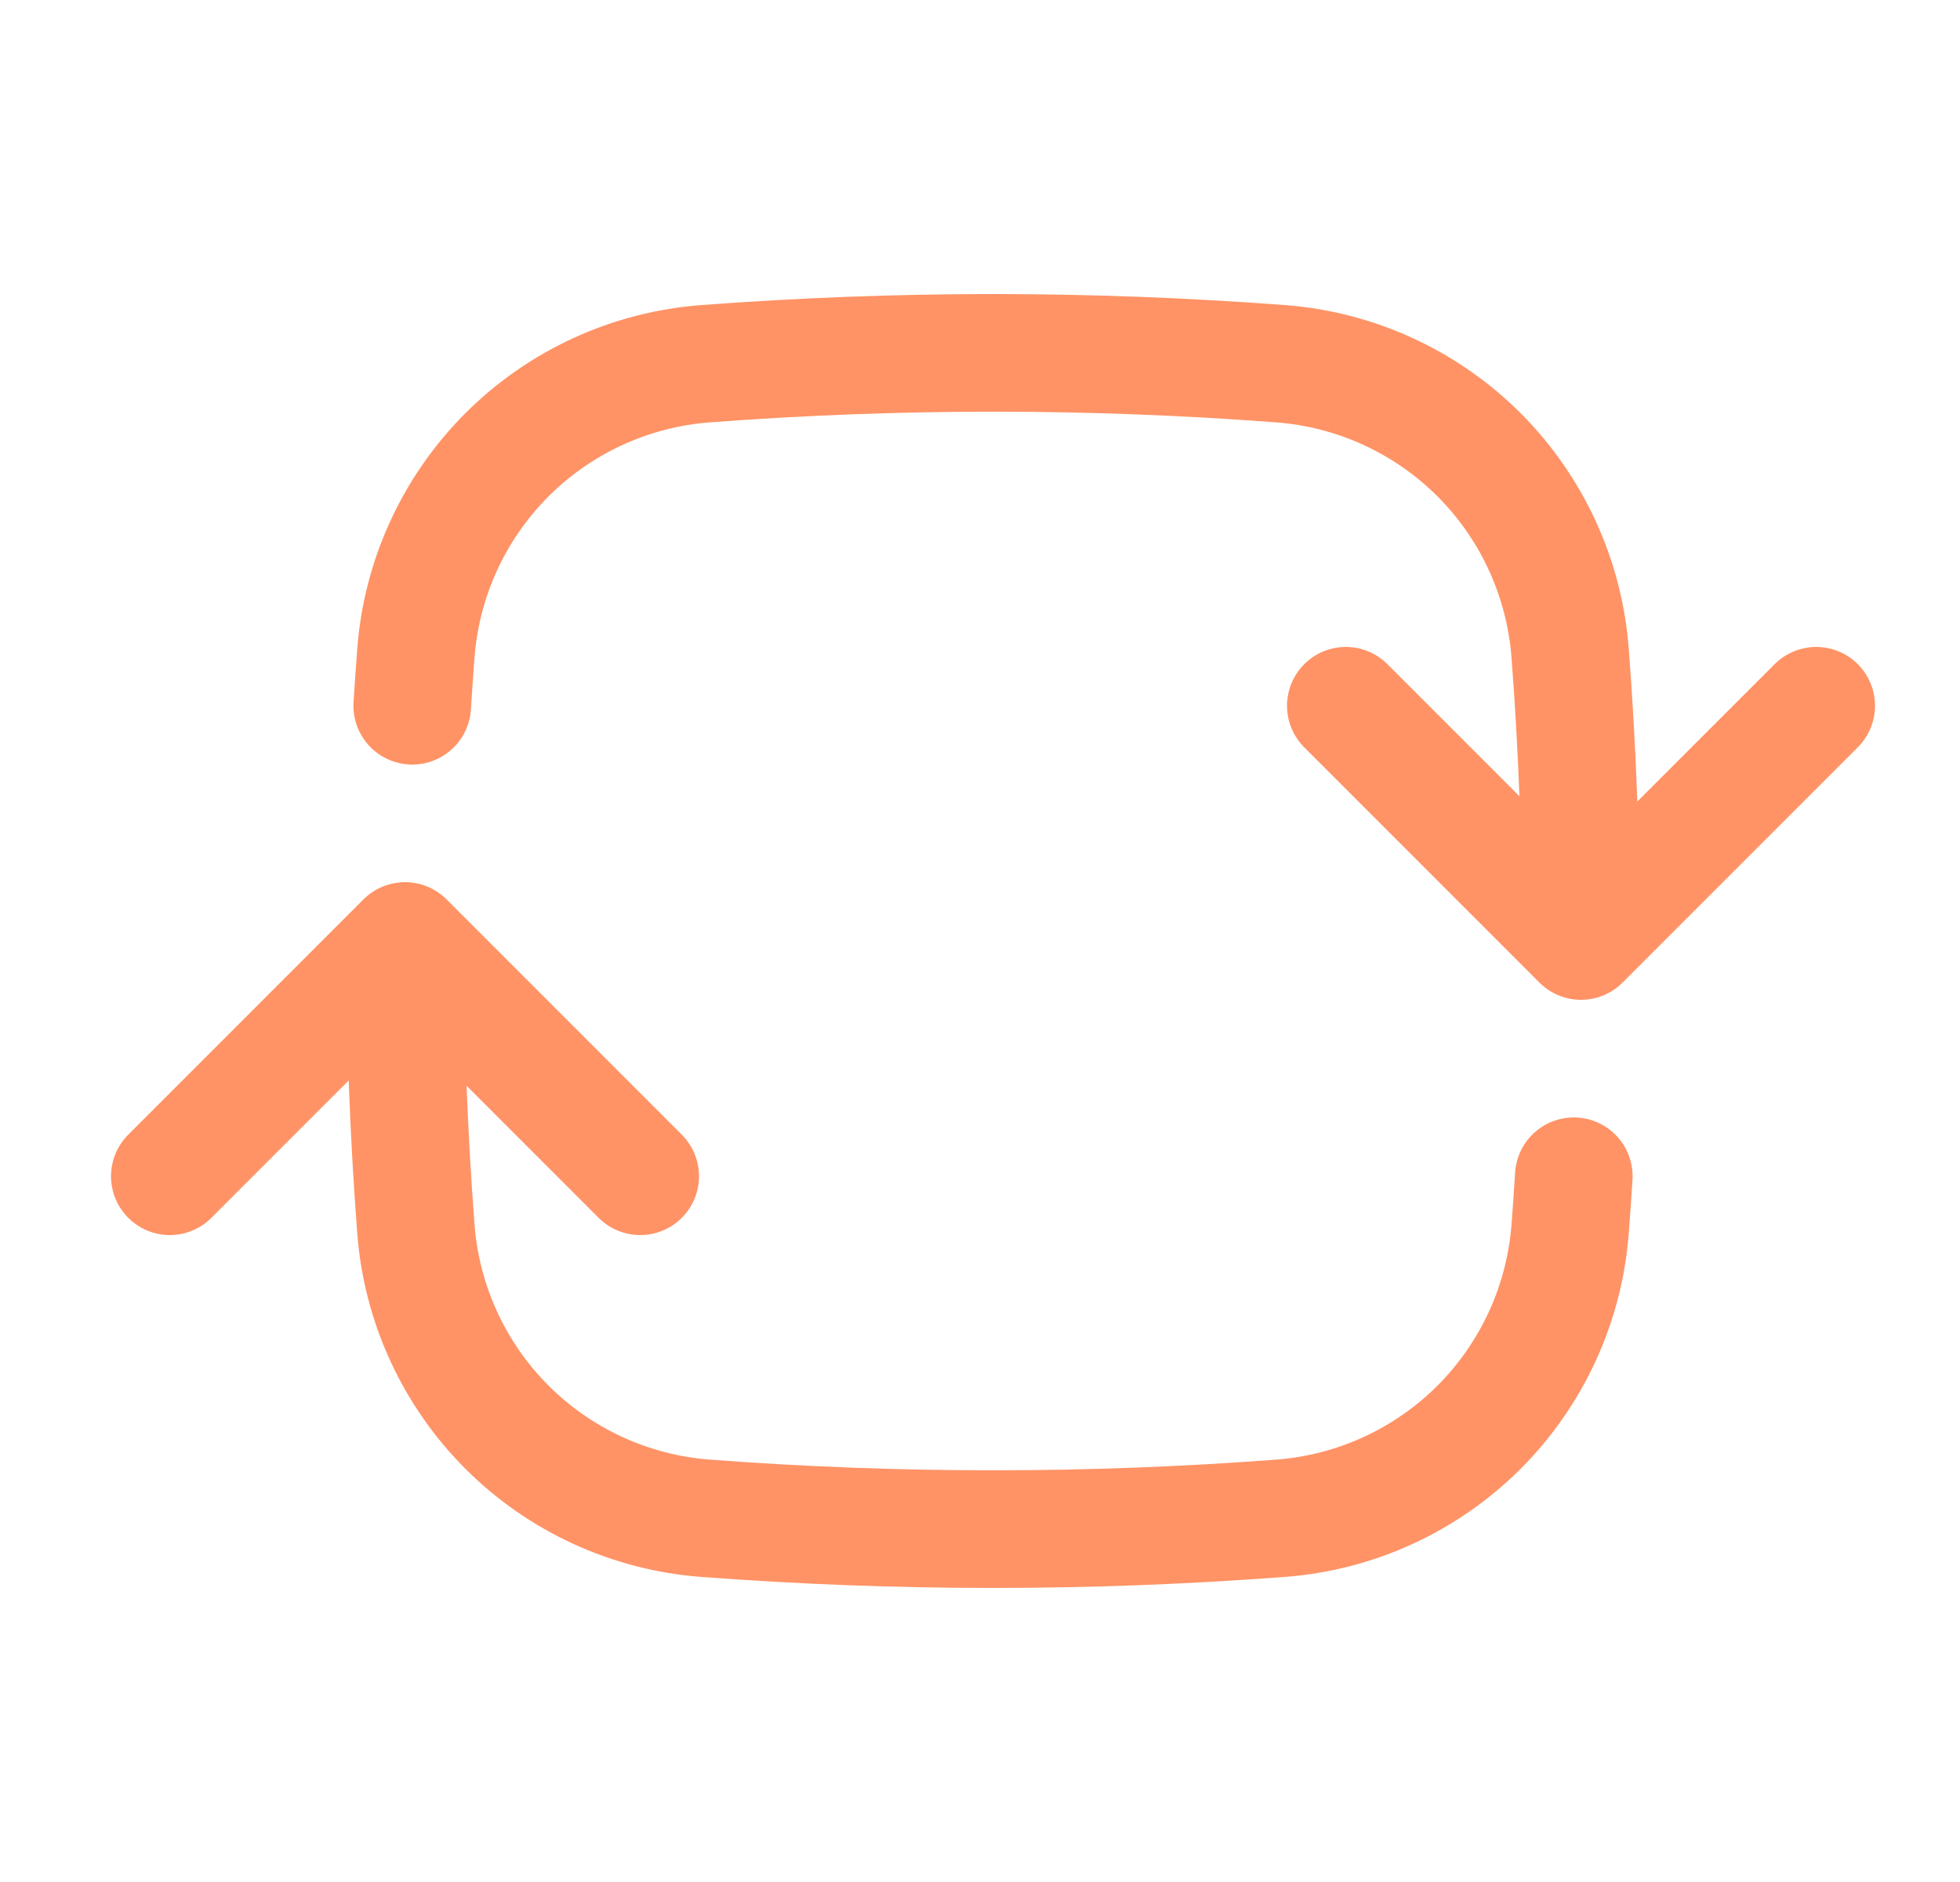
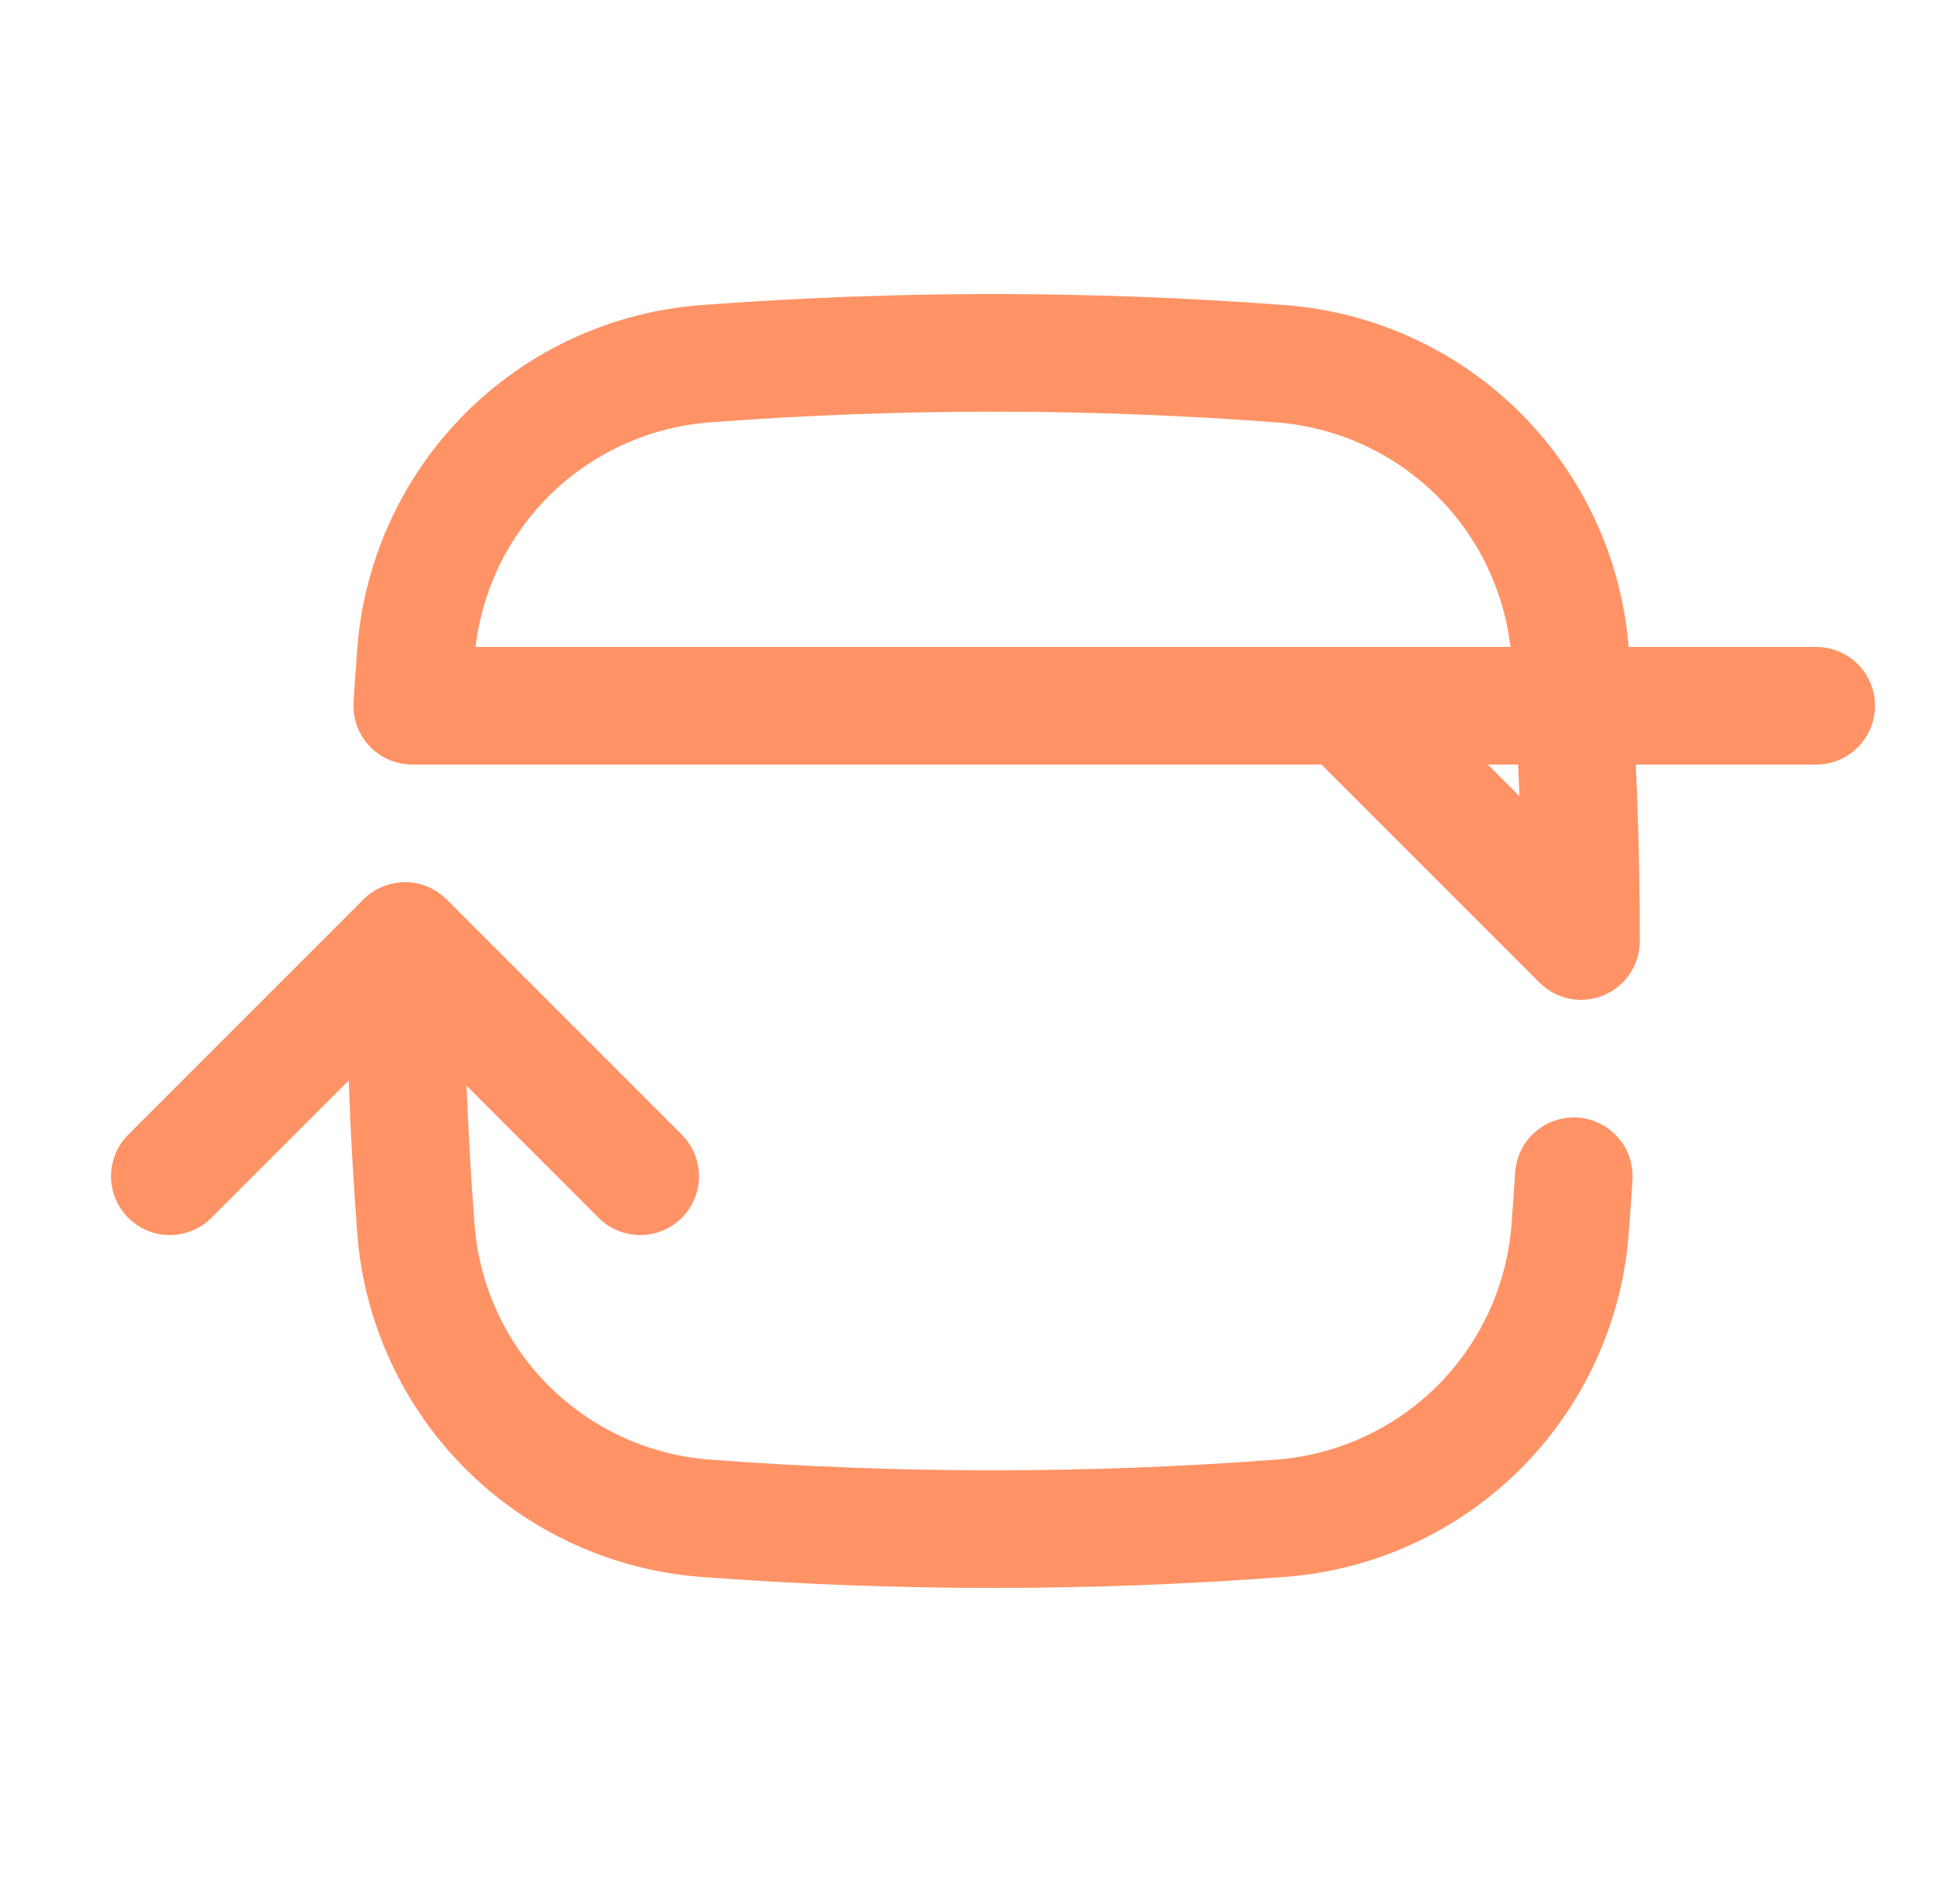
<svg xmlns="http://www.w3.org/2000/svg" width="25" height="24" viewBox="0 0 25 24" fill="none">
-   <path d="M20.166 12C20.166 10.768 20.12 9.547 20.028 8.338C19.957 7.38 19.545 6.48 18.866 5.8C18.186 5.121 17.286 4.709 16.328 4.638C13.89 4.454 11.442 4.454 9.004 4.638C8.046 4.709 7.146 5.121 6.466 5.8C5.787 6.48 5.375 7.38 5.304 8.338C5.287 8.558 5.272 8.779 5.258 9M20.166 12L23.166 9M20.166 12L17.166 9M5.166 12C5.166 13.232 5.212 14.453 5.304 15.662C5.375 16.62 5.787 17.52 6.466 18.2C7.146 18.879 8.046 19.291 9.004 19.362C11.442 19.546 13.89 19.546 16.328 19.362C17.286 19.291 18.186 18.879 18.866 18.2C19.545 17.52 19.957 16.62 20.028 15.662C20.045 15.442 20.06 15.221 20.074 15M5.166 12L8.166 15M5.166 12L2.166 15" stroke="#FF4B00" stroke-opacity="0.6" stroke-width="1.5" stroke-linecap="round" stroke-linejoin="round" />
+   <path d="M20.166 12C20.166 10.768 20.12 9.547 20.028 8.338C19.957 7.38 19.545 6.48 18.866 5.8C18.186 5.121 17.286 4.709 16.328 4.638C13.89 4.454 11.442 4.454 9.004 4.638C8.046 4.709 7.146 5.121 6.466 5.8C5.787 6.48 5.375 7.38 5.304 8.338C5.287 8.558 5.272 8.779 5.258 9L23.166 9M20.166 12L17.166 9M5.166 12C5.166 13.232 5.212 14.453 5.304 15.662C5.375 16.62 5.787 17.52 6.466 18.2C7.146 18.879 8.046 19.291 9.004 19.362C11.442 19.546 13.89 19.546 16.328 19.362C17.286 19.291 18.186 18.879 18.866 18.2C19.545 17.52 19.957 16.62 20.028 15.662C20.045 15.442 20.06 15.221 20.074 15M5.166 12L8.166 15M5.166 12L2.166 15" stroke="#FF4B00" stroke-opacity="0.6" stroke-width="1.5" stroke-linecap="round" stroke-linejoin="round" />
</svg>